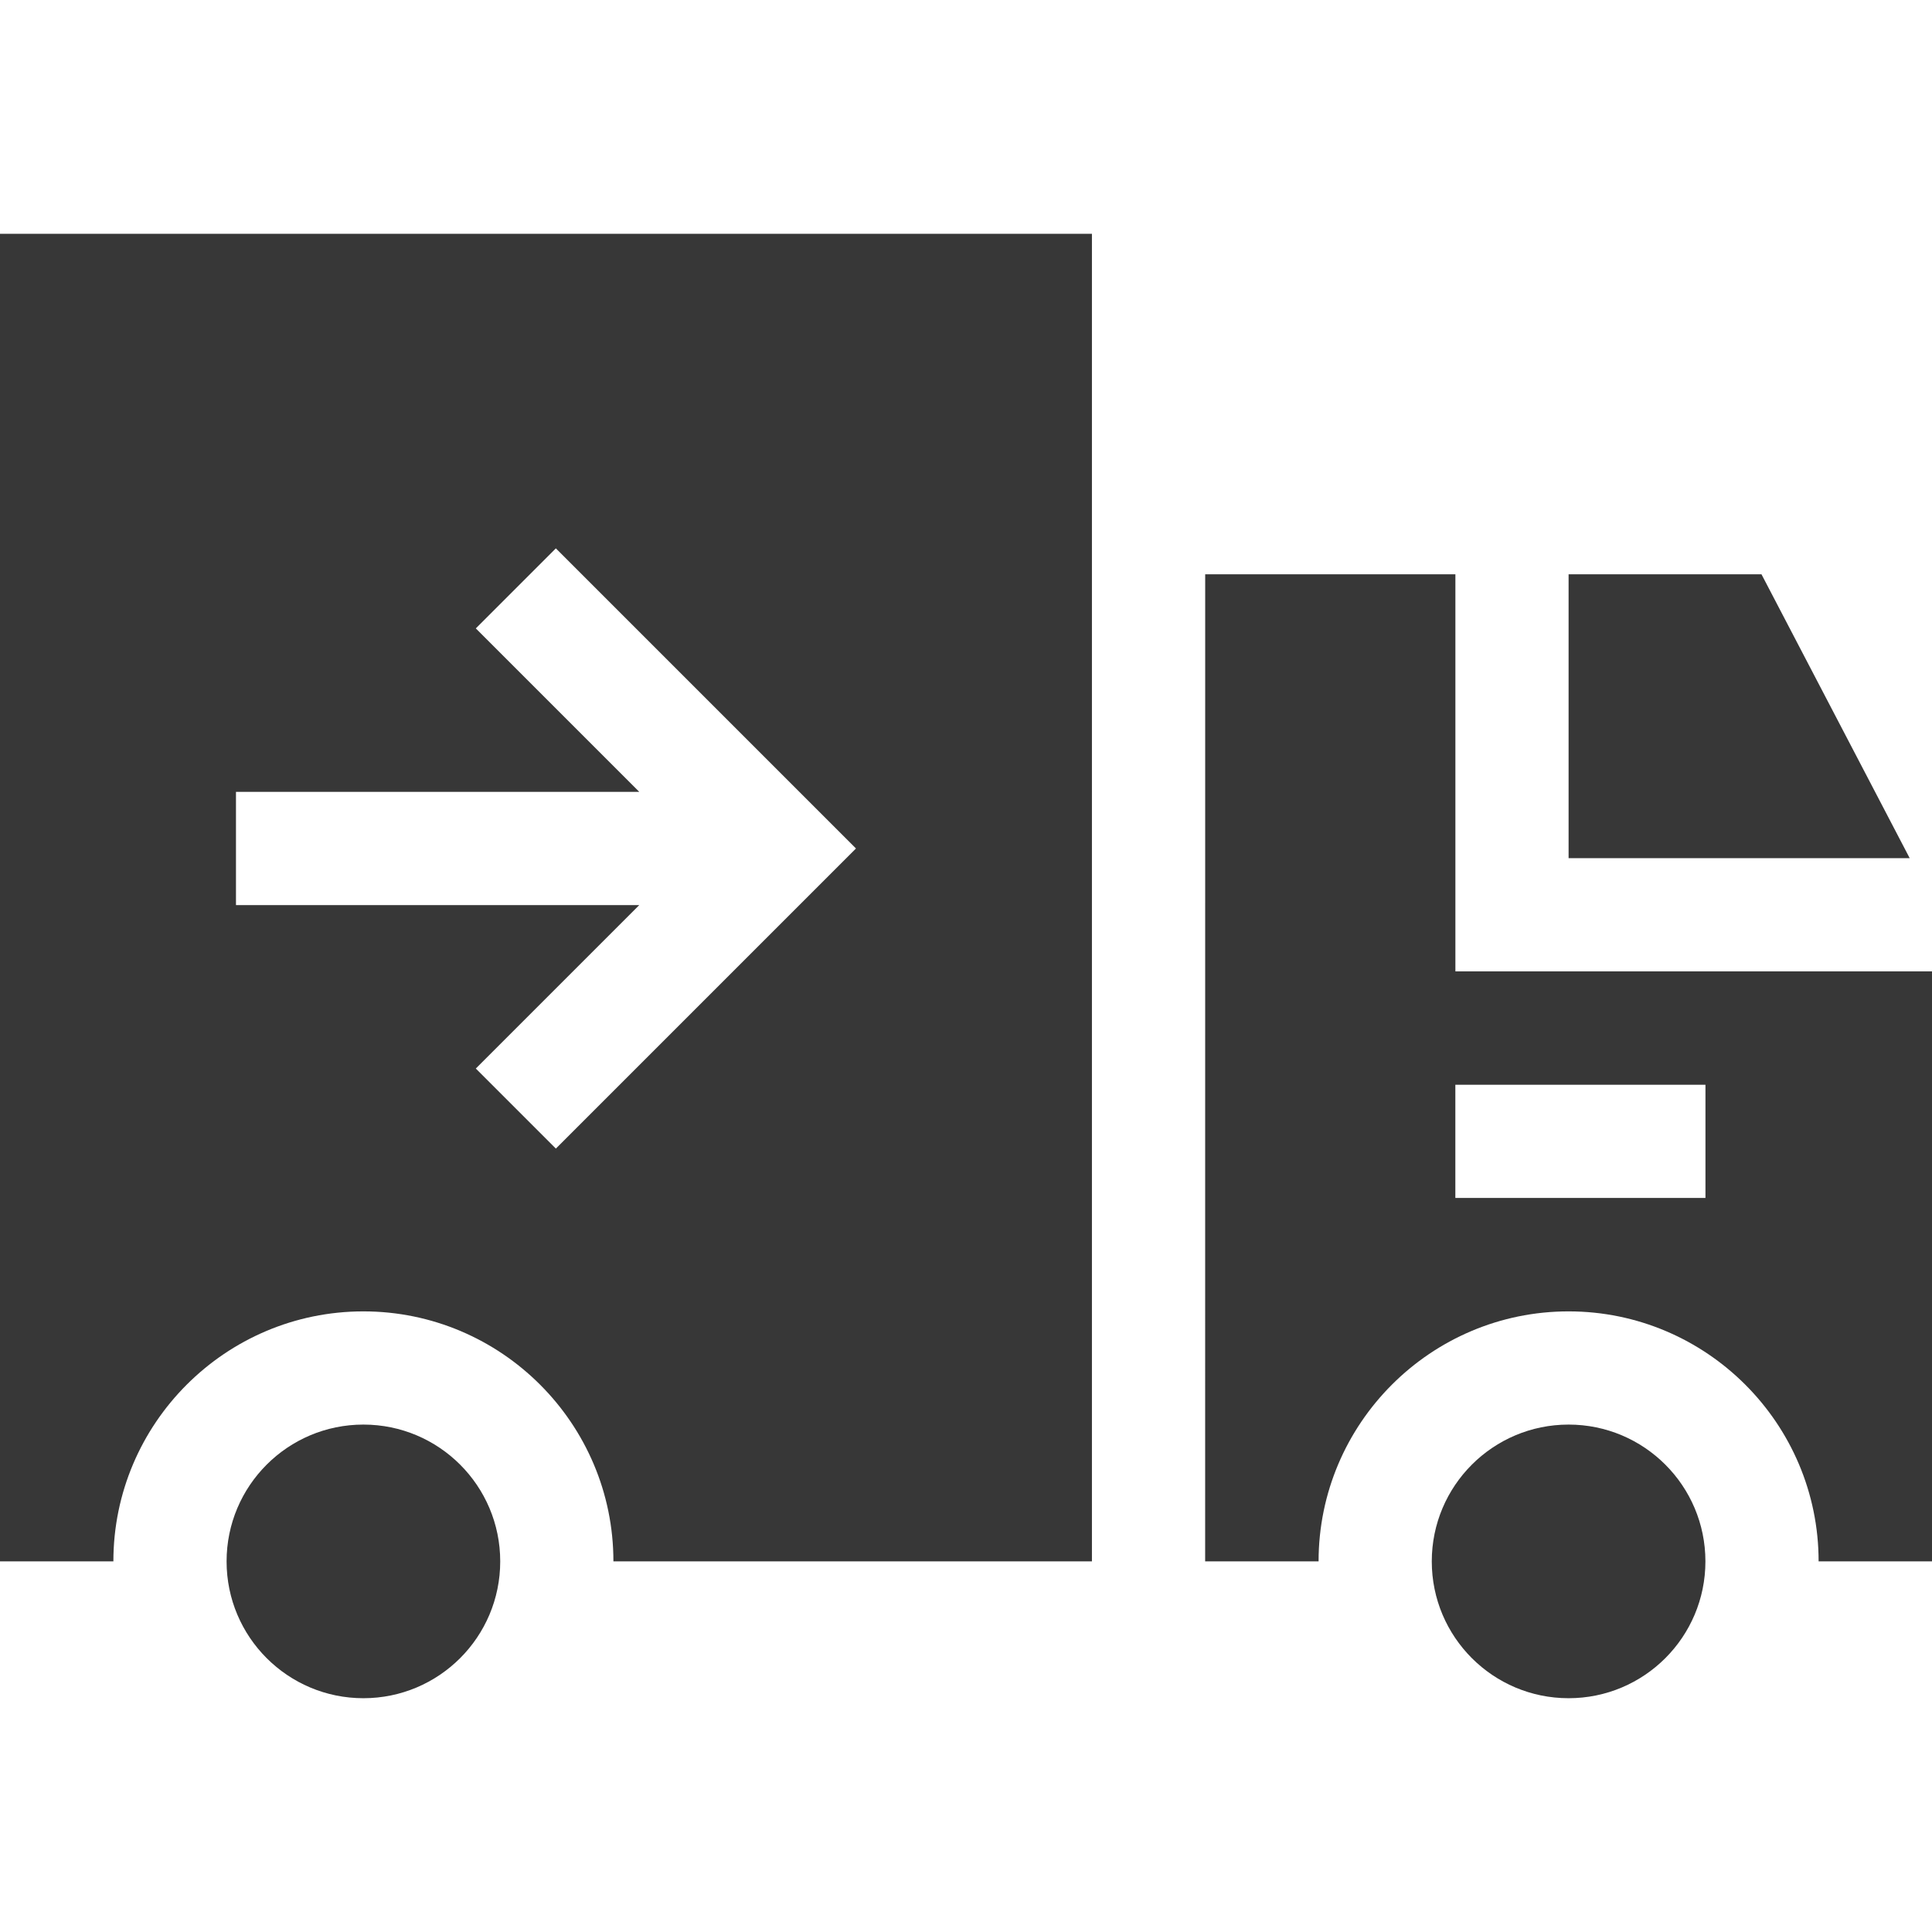
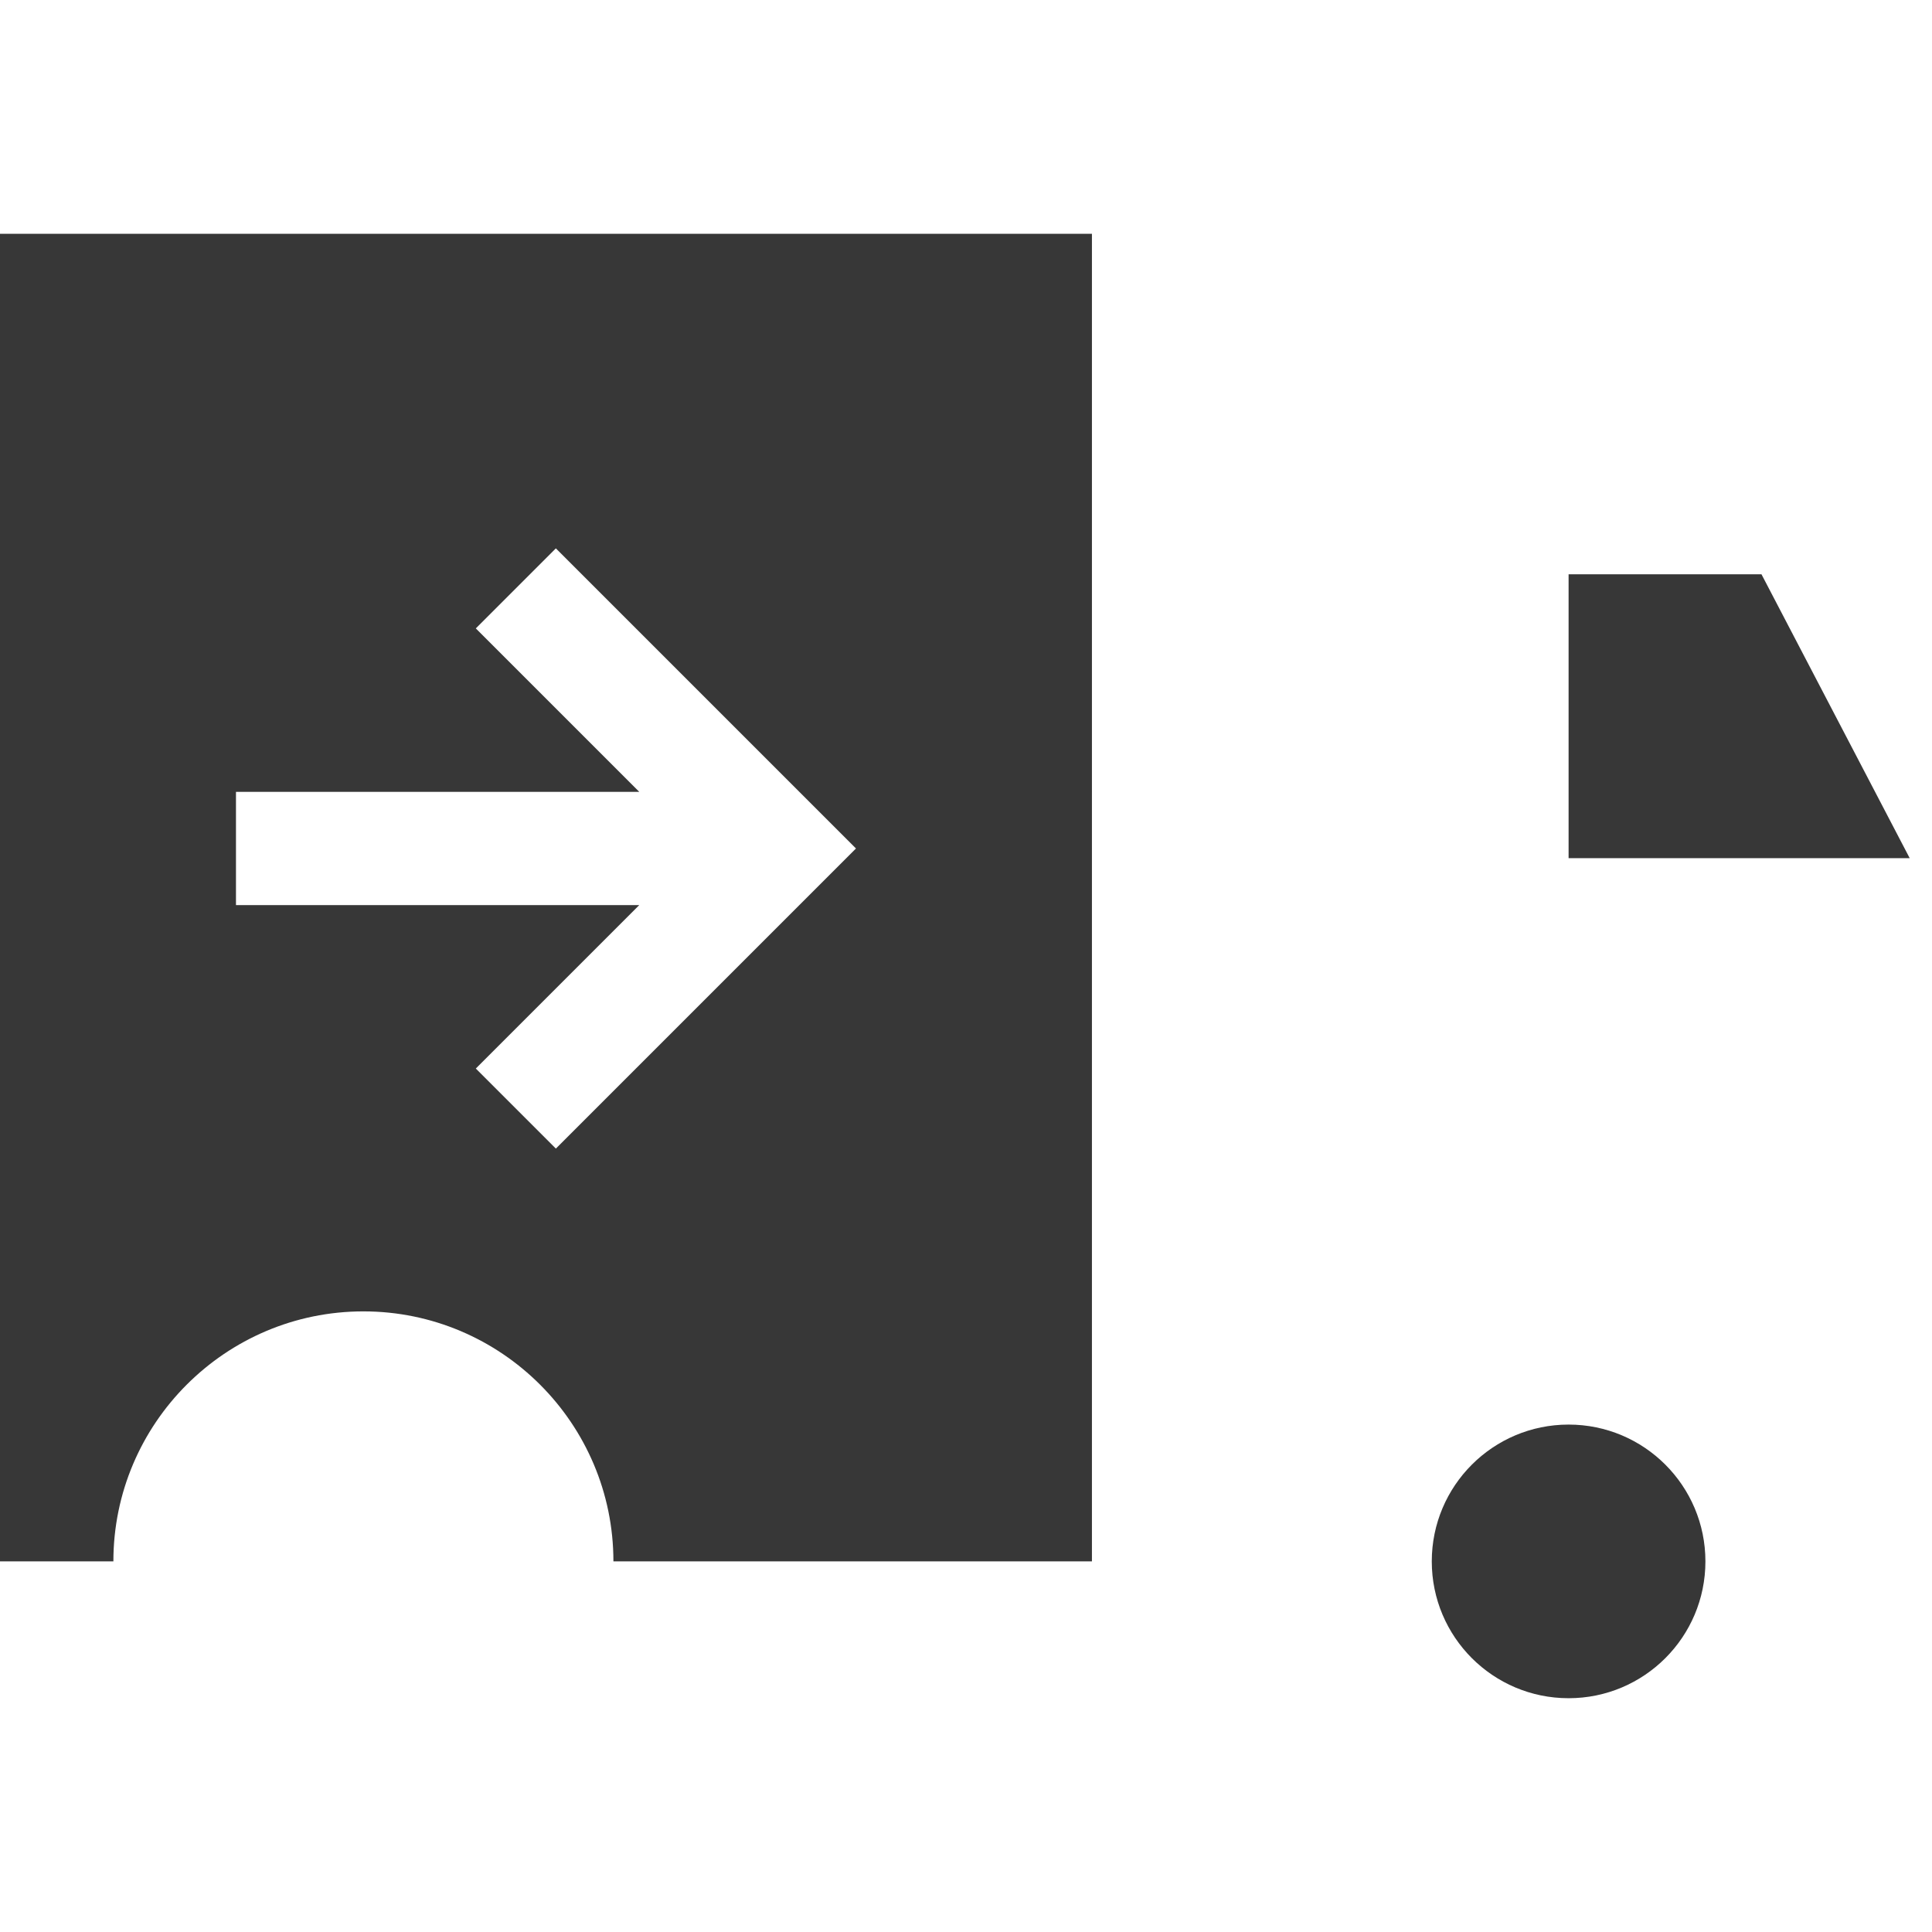
<svg xmlns="http://www.w3.org/2000/svg" version="1.1" id="Capa_1" x="0px" y="0px" viewBox="0 0 512 512" style="enable-background:new 0 0 512 512;" xml:space="preserve" width="512px" height="512px">
  <g>
    <g>
      <polygon points="466.812,152.194 415.694,152.194 415.694,227.421 506.09,227.421  " data-original="#000000" class="active-path" data-old_color="#000000" fill="#373737" />
      <path d="M0,413.775h30.048c0.006-36.529,29.727-66.246,66.257-66.246c36.531,0,66.251,29.717,66.257,66.246h126.813V61.956H0   V413.775z M62.535,209.855h106.879l-43.318-43.319l21.213-21.213l79.532,79.532l-79.532,79.532l-21.213-21.213l43.318-43.319   H62.535V209.855z" data-original="#000000" class="active-path" data-old_color="#000000" fill="#373737" />
-       <path d="M385.694,257.421V152.194h-66.306l-0.012,261.581h30.061c0.006-36.529,29.727-66.246,66.257-66.246   s66.251,29.717,66.257,66.246H512V257.421H385.694z M451.964,317.469h-66.282v-30h66.282V317.469z" data-original="#000000" class="active-path" data-old_color="#000000" fill="#373737" />
-       <circle cx="96.306" cy="413.786" r="36.258" data-original="#000000" class="active-path" data-old_color="#000000" fill="#373737" />
      <circle cx="415.694" cy="413.786" r="36.258" data-original="#000000" class="active-path" data-old_color="#000000" fill="#373737" />
    </g>
  </g>
</svg>